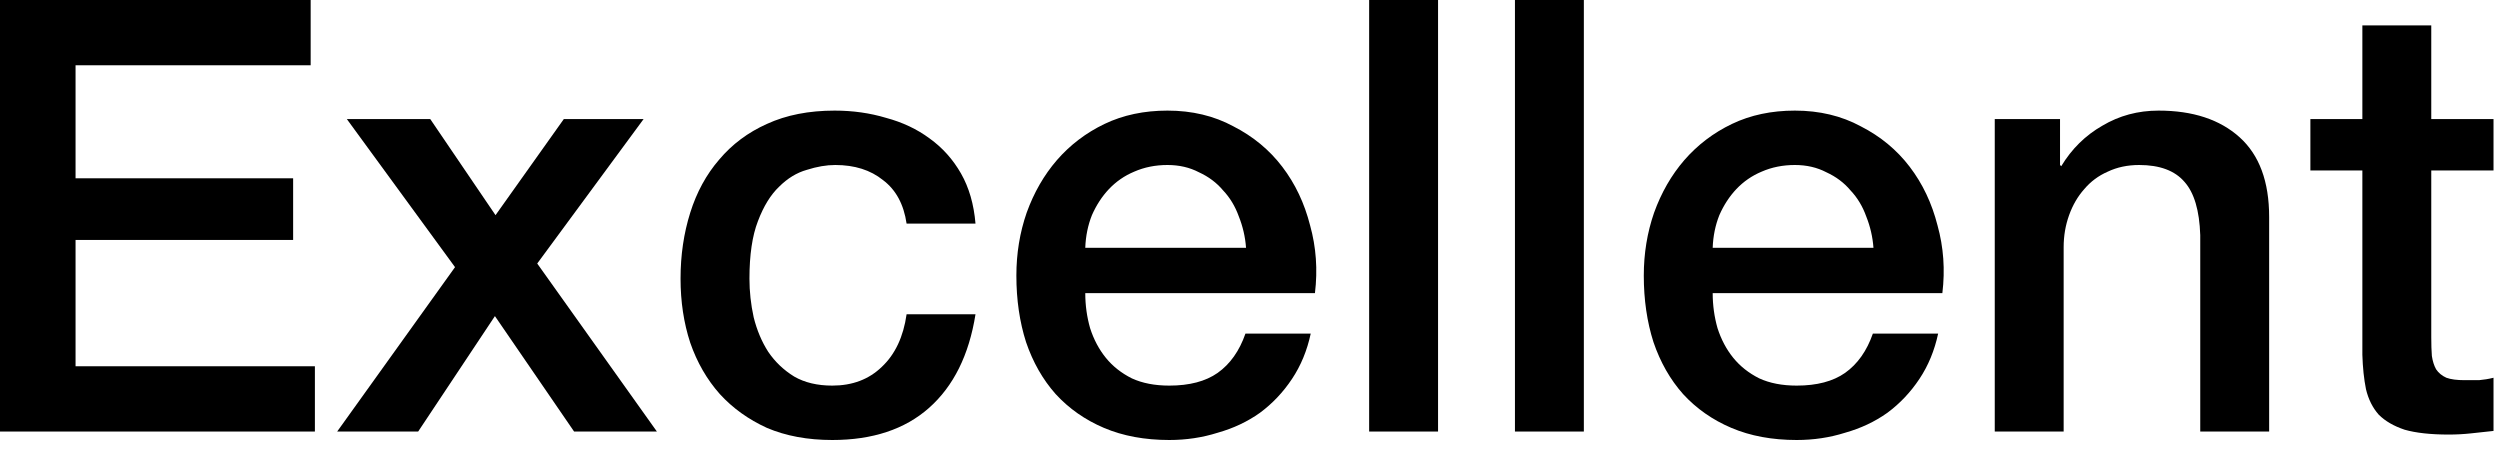
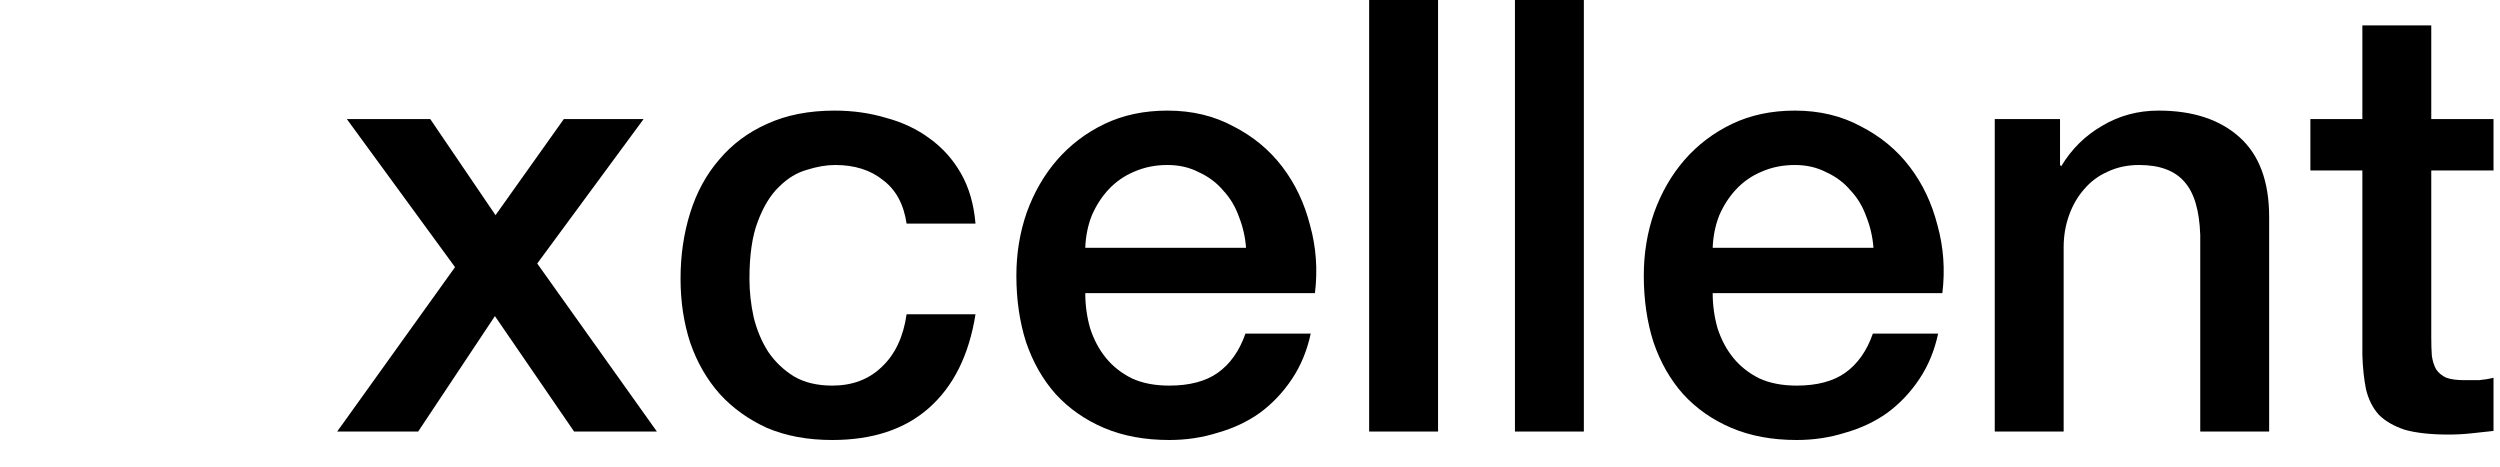
<svg xmlns="http://www.w3.org/2000/svg" width="91" height="17" viewBox="0 0 91 17" fill="none">
-   <path d="M0 0H11.308V2.376H2.75V6.49H10.67V8.734H2.75V13.332H11.462V15.708H0V0Z" fill="black" />
  <path d="M16.563 9.724L12.625 4.334H15.661L18.037 7.832L20.523 4.334H23.427L19.555 9.592L23.911 15.708H20.897L18.015 11.506L15.221 15.708H12.273L16.563 9.724Z" fill="black" />
  <path d="M33 8.14C32.897 7.436 32.611 6.908 32.142 6.556C31.687 6.189 31.108 6.006 30.404 6.006C30.081 6.006 29.736 6.065 29.37 6.182C29.003 6.285 28.666 6.49 28.358 6.798C28.05 7.091 27.793 7.509 27.588 8.052C27.383 8.58 27.28 9.277 27.28 10.142C27.28 10.611 27.331 11.081 27.434 11.55C27.551 12.019 27.727 12.437 27.962 12.804C28.211 13.171 28.526 13.471 28.908 13.706C29.289 13.926 29.751 14.036 30.294 14.036C31.027 14.036 31.628 13.809 32.098 13.354C32.582 12.899 32.883 12.261 33 11.44H35.508C35.273 12.921 34.709 14.058 33.814 14.85C32.934 15.627 31.761 16.016 30.294 16.016C29.399 16.016 28.607 15.869 27.918 15.576C27.243 15.268 26.671 14.857 26.202 14.344C25.733 13.816 25.373 13.193 25.124 12.474C24.889 11.755 24.772 10.978 24.772 10.142C24.772 9.291 24.889 8.492 25.124 7.744C25.358 6.996 25.71 6.351 26.18 5.808C26.649 5.251 27.229 4.818 27.918 4.51C28.622 4.187 29.443 4.026 30.382 4.026C31.042 4.026 31.665 4.114 32.252 4.29C32.853 4.451 33.381 4.701 33.836 5.038C34.305 5.375 34.687 5.801 34.98 6.314C35.273 6.827 35.449 7.436 35.508 8.14H33Z" fill="black" />
  <path d="M45.356 9.02C45.327 8.624 45.239 8.243 45.092 7.876C44.96 7.509 44.77 7.194 44.52 6.93C44.286 6.651 43.992 6.431 43.64 6.27C43.303 6.094 42.922 6.006 42.496 6.006C42.056 6.006 41.653 6.087 41.286 6.248C40.934 6.395 40.626 6.607 40.362 6.886C40.113 7.15 39.908 7.465 39.746 7.832C39.6 8.199 39.519 8.595 39.504 9.02H45.356ZM39.504 10.67C39.504 11.11 39.563 11.535 39.68 11.946C39.812 12.357 40.003 12.716 40.252 13.024C40.502 13.332 40.817 13.581 41.198 13.772C41.58 13.948 42.034 14.036 42.562 14.036C43.296 14.036 43.882 13.882 44.322 13.574C44.777 13.251 45.114 12.775 45.334 12.144H47.71C47.578 12.76 47.351 13.31 47.028 13.794C46.706 14.278 46.317 14.689 45.862 15.026C45.408 15.349 44.894 15.591 44.322 15.752C43.765 15.928 43.178 16.016 42.562 16.016C41.668 16.016 40.876 15.869 40.186 15.576C39.497 15.283 38.91 14.872 38.426 14.344C37.957 13.816 37.598 13.185 37.348 12.452C37.114 11.719 36.996 10.912 36.996 10.032C36.996 9.225 37.121 8.463 37.37 7.744C37.634 7.011 38.001 6.373 38.47 5.83C38.954 5.273 39.534 4.833 40.208 4.51C40.883 4.187 41.646 4.026 42.496 4.026C43.391 4.026 44.19 4.217 44.894 4.598C45.613 4.965 46.207 5.456 46.676 6.072C47.146 6.688 47.483 7.399 47.688 8.206C47.908 8.998 47.967 9.819 47.864 10.67H39.504Z" fill="black" />
  <path d="M49.837 0H52.345V15.708H49.837V0Z" fill="black" />
  <path d="M55.144 0H57.652V15.708H55.144V0Z" fill="black" />
  <path d="M68.194 9.02C68.165 8.624 68.077 8.243 67.93 7.876C67.798 7.509 67.608 7.194 67.358 6.93C67.124 6.651 66.83 6.431 66.478 6.27C66.141 6.094 65.76 6.006 65.334 6.006C64.894 6.006 64.491 6.087 64.124 6.248C63.772 6.395 63.464 6.607 63.2 6.886C62.951 7.15 62.746 7.465 62.584 7.832C62.438 8.199 62.357 8.595 62.342 9.02H68.194ZM62.342 10.67C62.342 11.11 62.401 11.535 62.518 11.946C62.65 12.357 62.841 12.716 63.09 13.024C63.34 13.332 63.655 13.581 64.036 13.772C64.418 13.948 64.872 14.036 65.4 14.036C66.134 14.036 66.72 13.882 67.16 13.574C67.615 13.251 67.952 12.775 68.172 12.144H70.548C70.416 12.76 70.189 13.31 69.866 13.794C69.544 14.278 69.155 14.689 68.7 15.026C68.246 15.349 67.732 15.591 67.16 15.752C66.603 15.928 66.016 16.016 65.4 16.016C64.506 16.016 63.714 15.869 63.024 15.576C62.335 15.283 61.748 14.872 61.264 14.344C60.795 13.816 60.436 13.185 60.186 12.452C59.952 11.719 59.834 10.912 59.834 10.032C59.834 9.225 59.959 8.463 60.208 7.744C60.472 7.011 60.839 6.373 61.308 5.83C61.792 5.273 62.372 4.833 63.046 4.51C63.721 4.187 64.484 4.026 65.334 4.026C66.229 4.026 67.028 4.217 67.732 4.598C68.451 4.965 69.045 5.456 69.514 6.072C69.984 6.688 70.321 7.399 70.526 8.206C70.746 8.998 70.805 9.819 70.702 10.67H62.342Z" fill="black" />
  <path d="M72.609 4.334H74.985V6.006L75.029 6.05C75.41 5.419 75.909 4.928 76.525 4.576C77.141 4.209 77.823 4.026 78.571 4.026C79.818 4.026 80.8 4.349 81.519 4.994C82.238 5.639 82.597 6.607 82.597 7.898V15.708H80.089V8.558C80.06 7.663 79.869 7.018 79.517 6.622C79.165 6.211 78.615 6.006 77.867 6.006C77.442 6.006 77.06 6.087 76.723 6.248C76.386 6.395 76.1 6.607 75.865 6.886C75.63 7.15 75.447 7.465 75.315 7.832C75.183 8.199 75.117 8.587 75.117 8.998V15.708H72.609V4.334Z" fill="black" />
  <path d="M84.098 4.334H85.99V0.924H88.498V4.334H90.764V6.204H88.498V12.276C88.498 12.54 88.505 12.767 88.52 12.958C88.549 13.149 88.6 13.31 88.674 13.442C88.762 13.574 88.886 13.677 89.048 13.75C89.209 13.809 89.429 13.838 89.708 13.838C89.884 13.838 90.06 13.838 90.236 13.838C90.412 13.823 90.588 13.794 90.764 13.75V15.686C90.485 15.715 90.214 15.745 89.95 15.774C89.686 15.803 89.414 15.818 89.136 15.818C88.476 15.818 87.94 15.759 87.53 15.642C87.134 15.51 86.818 15.327 86.584 15.092C86.364 14.843 86.21 14.535 86.122 14.168C86.048 13.801 86.004 13.383 85.99 12.914V6.204H84.098V4.334Z" fill="black" />
</svg>